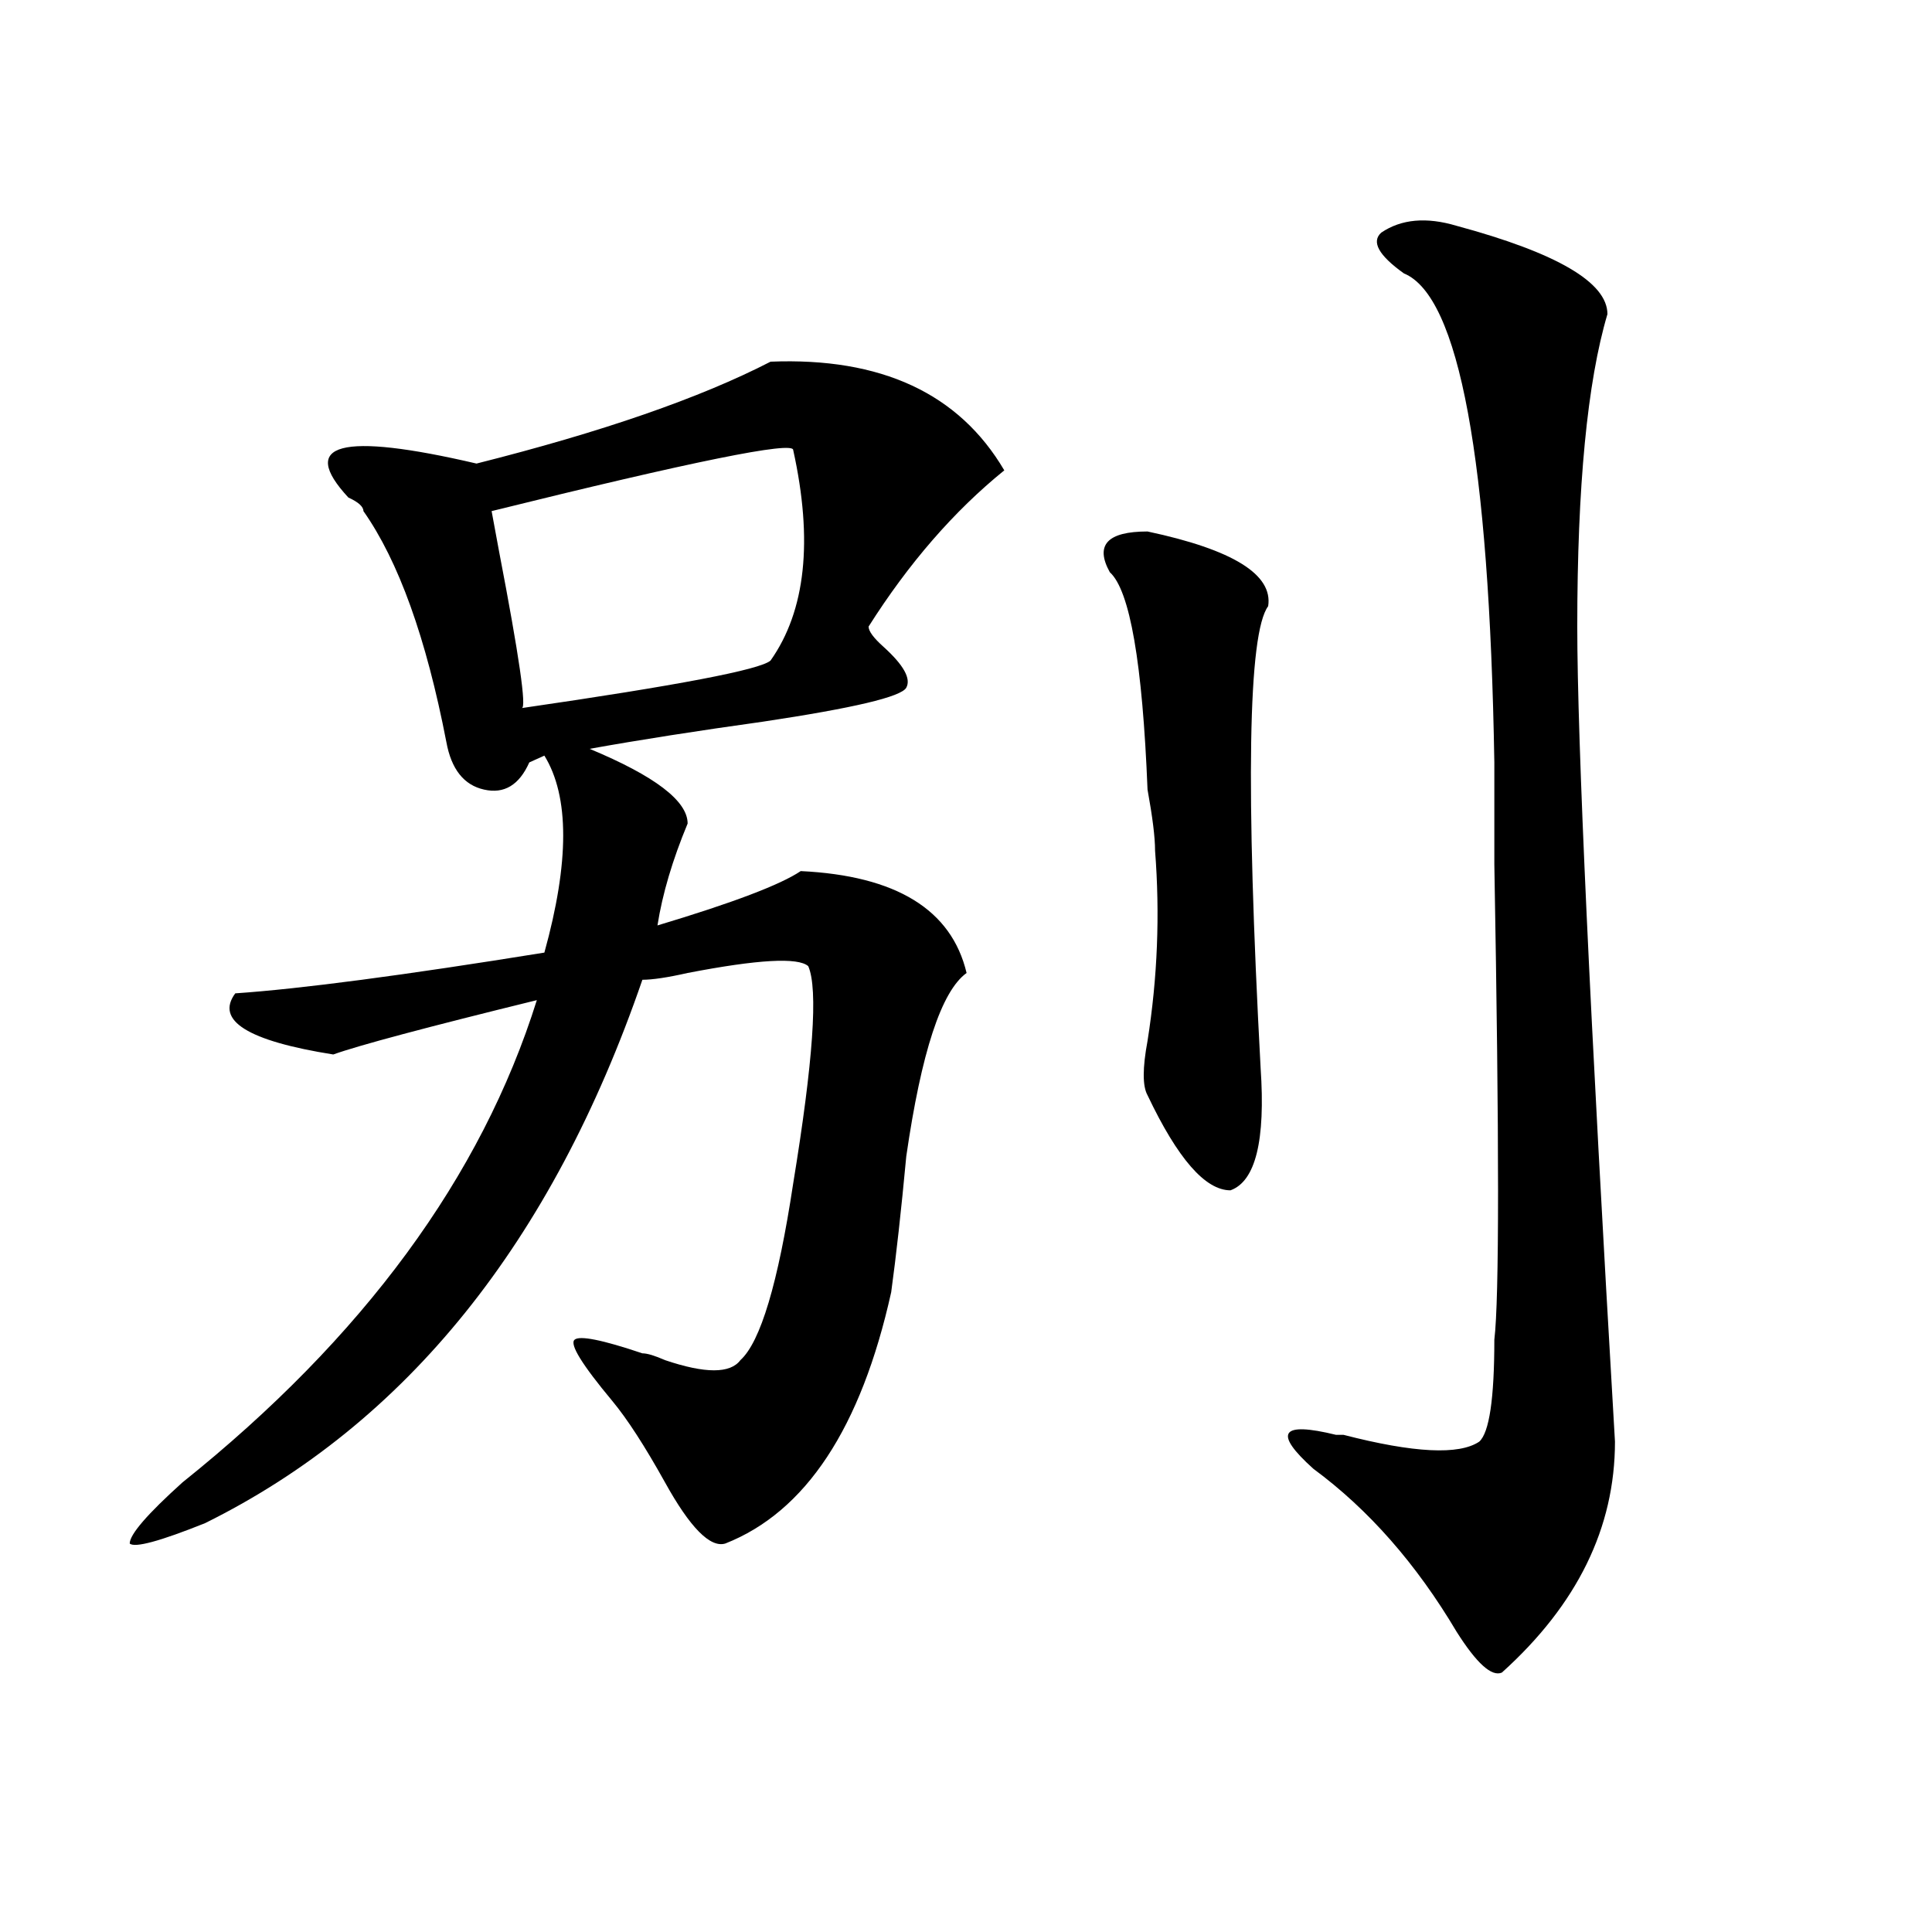
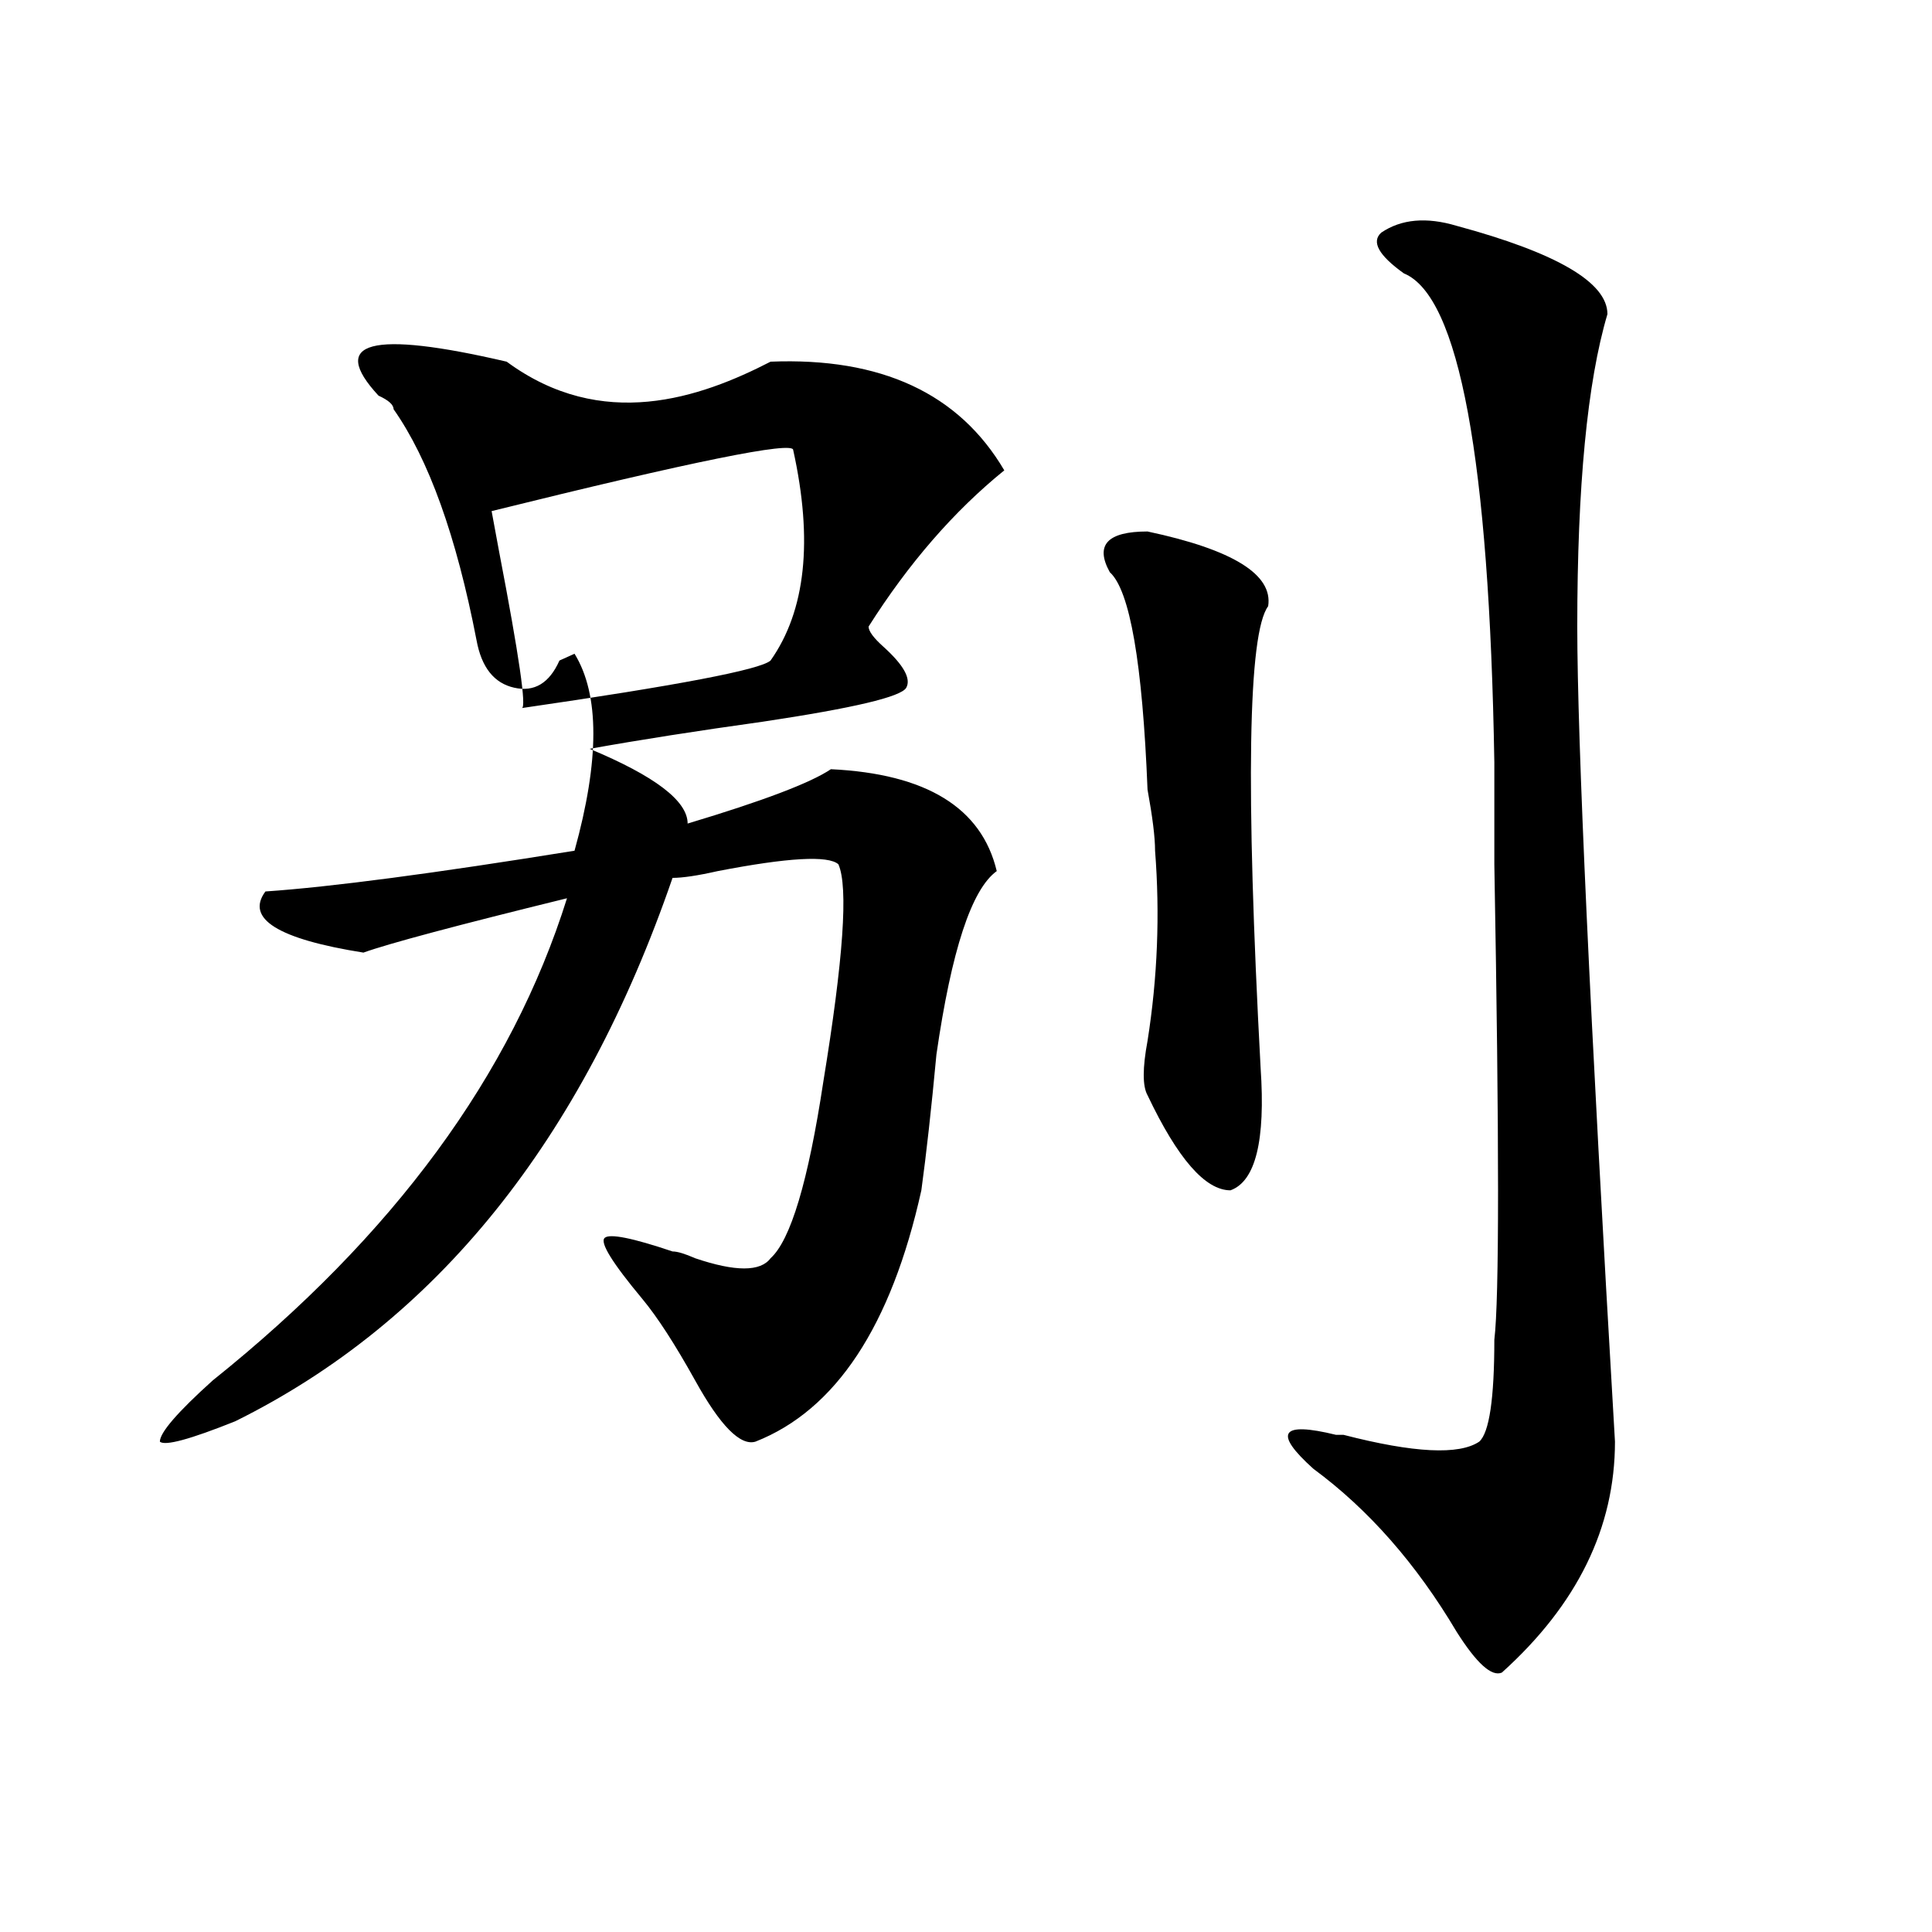
<svg xmlns="http://www.w3.org/2000/svg" version="1.1" id="图层_1" x="0px" y="0px" width="1000px" height="1000px" viewBox="0 0 1000 1000" enable-background="new 0 0 1000 1000" xml:space="preserve">
-   <path d="M398.844,187.203c57.193-2.307,97.559,16.425,120.973,56.25c-26.036,21.094-49.45,48.065-70.242,80.859  c0,2.362,2.561,5.878,7.805,10.547c10.365,9.394,14.268,16.425,11.707,21.094c-2.622,4.725-27.316,10.547-74.145,17.578  c-33.841,4.725-63.779,9.394-89.754,14.063c33.779,14.063,50.73,26.972,50.73,38.672c-7.805,18.787-13.049,36.365-15.609,52.734  c39.023-11.7,63.718-21.094,74.145-28.125c49.389,2.362,78.047,19.94,85.852,52.734c-13.049,9.394-23.414,41.034-31.219,94.922  c-2.622,28.125-5.244,51.581-7.805,70.313c-15.609,70.313-44.268,113.709-85.852,130.078c-7.805,2.362-18.231-8.185-31.219-31.641  c-10.427-18.731-19.512-32.794-27.316-42.188c-15.609-18.731-22.134-29.278-19.512-31.641c2.561-2.307,14.268,0,35.121,7.031  c2.561,0,6.463,1.209,11.707,3.516c20.792,7.031,33.779,7.031,39.023,0c10.365-9.338,19.512-39.825,27.316-91.406  c10.365-63.281,12.987-100.744,7.805-112.5c-5.244-4.669-26.036-3.516-62.438,3.516c-10.427,2.362-18.231,3.516-23.414,3.516  c-46.828,135.956-122.314,229.725-226.336,281.25c-23.414,9.394-36.463,12.909-39.023,10.547c0-4.669,9.085-15.216,27.316-31.641  c93.656-74.981,154.752-158.203,183.41-249.609c-57.255,14.063-92.376,23.456-105.363,28.125  c-44.268-7.031-61.157-17.578-50.73-31.641c33.779-2.307,87.132-9.338,159.996-21.094c12.987-46.856,12.987-80.859,0-101.953  l-7.805,3.516c-5.244,11.756-13.049,16.425-23.414,14.063c-10.427-2.307-16.951-10.547-19.512-24.609  c-10.427-53.888-24.756-93.713-42.926-119.531c0-2.307-2.622-4.669-7.805-7.031c-26.036-28.125-3.902-33.947,66.34-17.578  C311.65,223.568,362.381,205.99,398.844,187.203z M410.551,232.906c0-4.669-52.072,5.878-156.094,31.641l3.902,21.094  c10.365,53.943,14.268,80.859,11.707,80.859c80.607-11.7,123.533-19.885,128.777-24.609  C417.014,316.128,420.916,279.818,410.551,232.906z M593.961,275.094c44.206,9.394,64.998,22.303,62.438,38.672  c-10.427,14.063-11.707,93.769-3.902,239.063c2.561,37.519-2.622,58.612-15.609,63.281c-13.049,0-27.316-16.369-42.926-49.219  c-2.622-4.669-2.622-14.063,0-28.125c5.183-32.794,6.463-65.588,3.902-98.438c0-7.031-1.342-17.578-3.902-31.641  c-2.622-65.588-9.146-103.106-19.512-112.5C566.645,282.125,573.107,275.094,593.961,275.094z M753.957,116.891  c52.011,14.063,78.047,29.334,78.047,45.703c-10.427,35.156-15.609,89.1-15.609,161.719c0,58.612,6.463,199.237,19.512,421.875  c0,44.55-19.512,84.375-58.535,119.531c-5.244,2.307-13.049-4.725-23.414-21.094c-20.854-35.156-45.548-63.281-74.145-84.375  c-20.854-18.731-16.951-24.609,11.707-17.578h3.902c36.401,9.394,59.815,10.547,70.242,3.516c5.183-4.669,7.805-22.247,7.805-52.734  c2.561-21.094,2.561-103.106,0-246.094c0-11.7,0-29.278,0-52.734c-2.622-156.994-18.231-241.369-46.828-253.125  c-13.049-9.338-16.951-16.369-11.707-21.094C725.299,113.375,738.348,112.222,753.957,116.891z" />
+   <path d="M398.844,187.203c57.193-2.307,97.559,16.425,120.973,56.25c-26.036,21.094-49.45,48.065-70.242,80.859  c0,2.362,2.561,5.878,7.805,10.547c10.365,9.394,14.268,16.425,11.707,21.094c-2.622,4.725-27.316,10.547-74.145,17.578  c-33.841,4.725-63.779,9.394-89.754,14.063c33.779,14.063,50.73,26.972,50.73,38.672c39.023-11.7,63.718-21.094,74.145-28.125c49.389,2.362,78.047,19.94,85.852,52.734c-13.049,9.394-23.414,41.034-31.219,94.922  c-2.622,28.125-5.244,51.581-7.805,70.313c-15.609,70.313-44.268,113.709-85.852,130.078c-7.805,2.362-18.231-8.185-31.219-31.641  c-10.427-18.731-19.512-32.794-27.316-42.188c-15.609-18.731-22.134-29.278-19.512-31.641c2.561-2.307,14.268,0,35.121,7.031  c2.561,0,6.463,1.209,11.707,3.516c20.792,7.031,33.779,7.031,39.023,0c10.365-9.338,19.512-39.825,27.316-91.406  c10.365-63.281,12.987-100.744,7.805-112.5c-5.244-4.669-26.036-3.516-62.438,3.516c-10.427,2.362-18.231,3.516-23.414,3.516  c-46.828,135.956-122.314,229.725-226.336,281.25c-23.414,9.394-36.463,12.909-39.023,10.547c0-4.669,9.085-15.216,27.316-31.641  c93.656-74.981,154.752-158.203,183.41-249.609c-57.255,14.063-92.376,23.456-105.363,28.125  c-44.268-7.031-61.157-17.578-50.73-31.641c33.779-2.307,87.132-9.338,159.996-21.094c12.987-46.856,12.987-80.859,0-101.953  l-7.805,3.516c-5.244,11.756-13.049,16.425-23.414,14.063c-10.427-2.307-16.951-10.547-19.512-24.609  c-10.427-53.888-24.756-93.713-42.926-119.531c0-2.307-2.622-4.669-7.805-7.031c-26.036-28.125-3.902-33.947,66.34-17.578  C311.65,223.568,362.381,205.99,398.844,187.203z M410.551,232.906c0-4.669-52.072,5.878-156.094,31.641l3.902,21.094  c10.365,53.943,14.268,80.859,11.707,80.859c80.607-11.7,123.533-19.885,128.777-24.609  C417.014,316.128,420.916,279.818,410.551,232.906z M593.961,275.094c44.206,9.394,64.998,22.303,62.438,38.672  c-10.427,14.063-11.707,93.769-3.902,239.063c2.561,37.519-2.622,58.612-15.609,63.281c-13.049,0-27.316-16.369-42.926-49.219  c-2.622-4.669-2.622-14.063,0-28.125c5.183-32.794,6.463-65.588,3.902-98.438c0-7.031-1.342-17.578-3.902-31.641  c-2.622-65.588-9.146-103.106-19.512-112.5C566.645,282.125,573.107,275.094,593.961,275.094z M753.957,116.891  c52.011,14.063,78.047,29.334,78.047,45.703c-10.427,35.156-15.609,89.1-15.609,161.719c0,58.612,6.463,199.237,19.512,421.875  c0,44.55-19.512,84.375-58.535,119.531c-5.244,2.307-13.049-4.725-23.414-21.094c-20.854-35.156-45.548-63.281-74.145-84.375  c-20.854-18.731-16.951-24.609,11.707-17.578h3.902c36.401,9.394,59.815,10.547,70.242,3.516c5.183-4.669,7.805-22.247,7.805-52.734  c2.561-21.094,2.561-103.106,0-246.094c0-11.7,0-29.278,0-52.734c-2.622-156.994-18.231-241.369-46.828-253.125  c-13.049-9.338-16.951-16.369-11.707-21.094C725.299,113.375,738.348,112.222,753.957,116.891z" />
</svg>